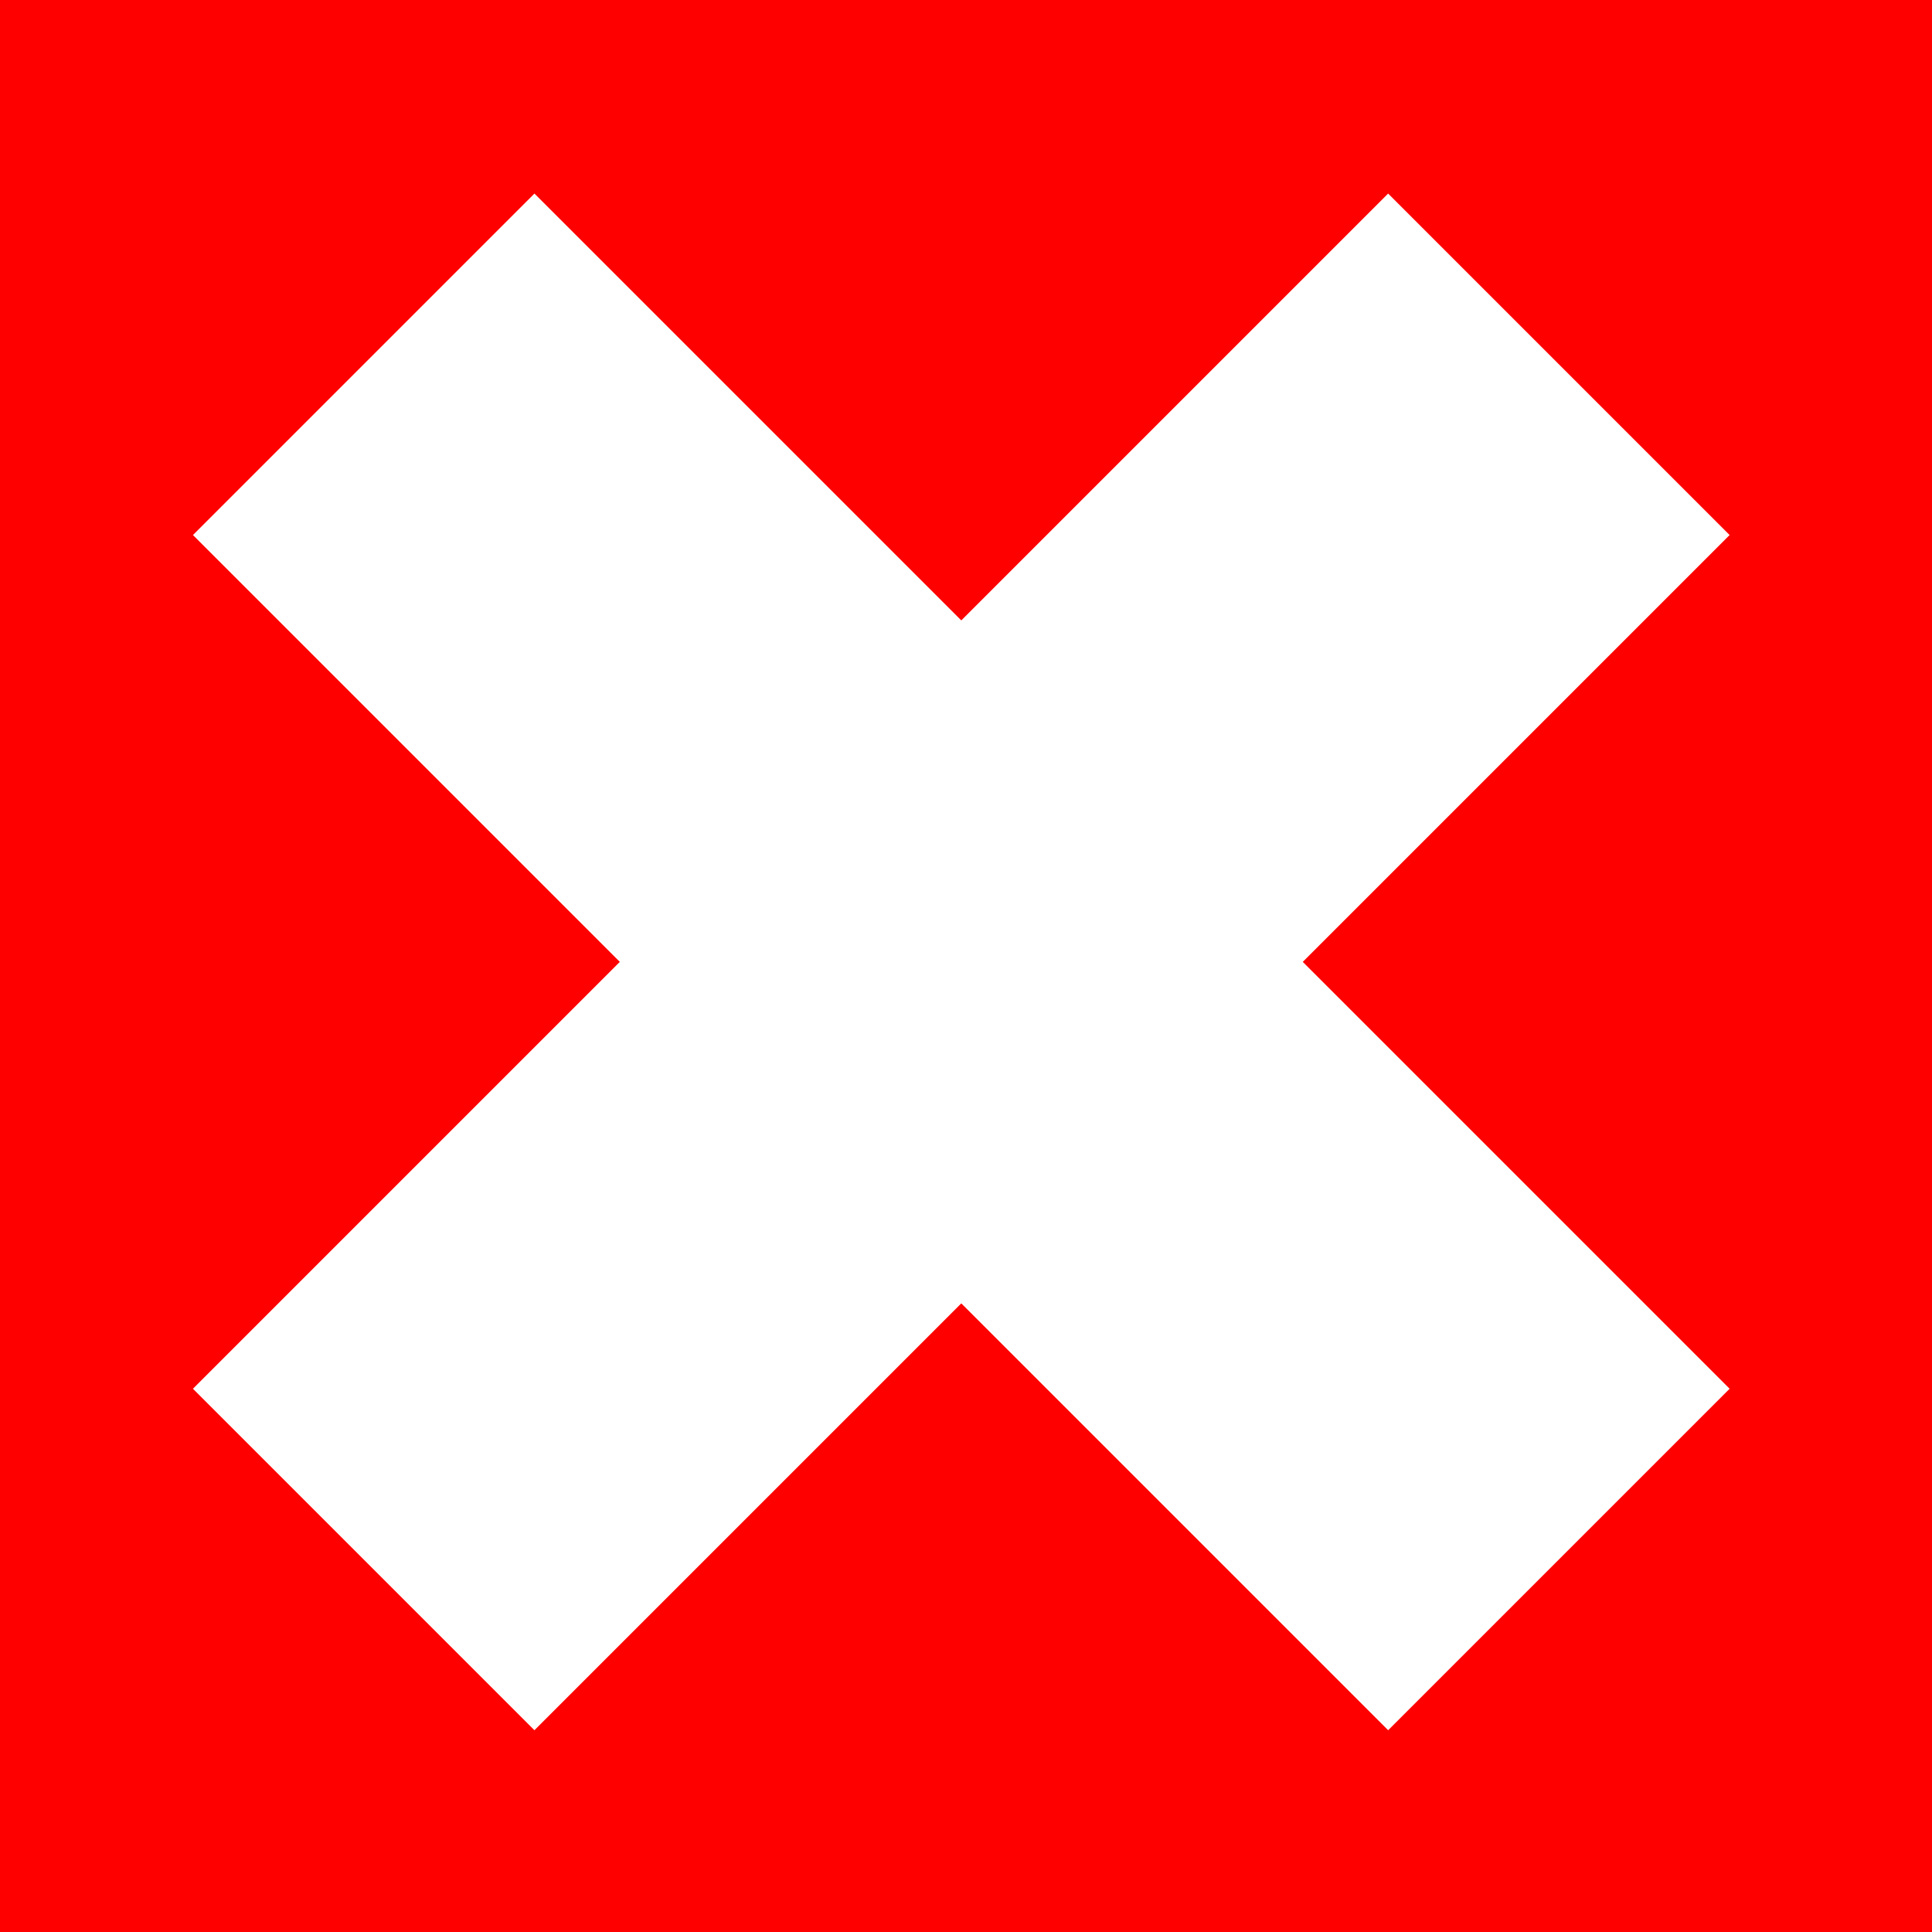
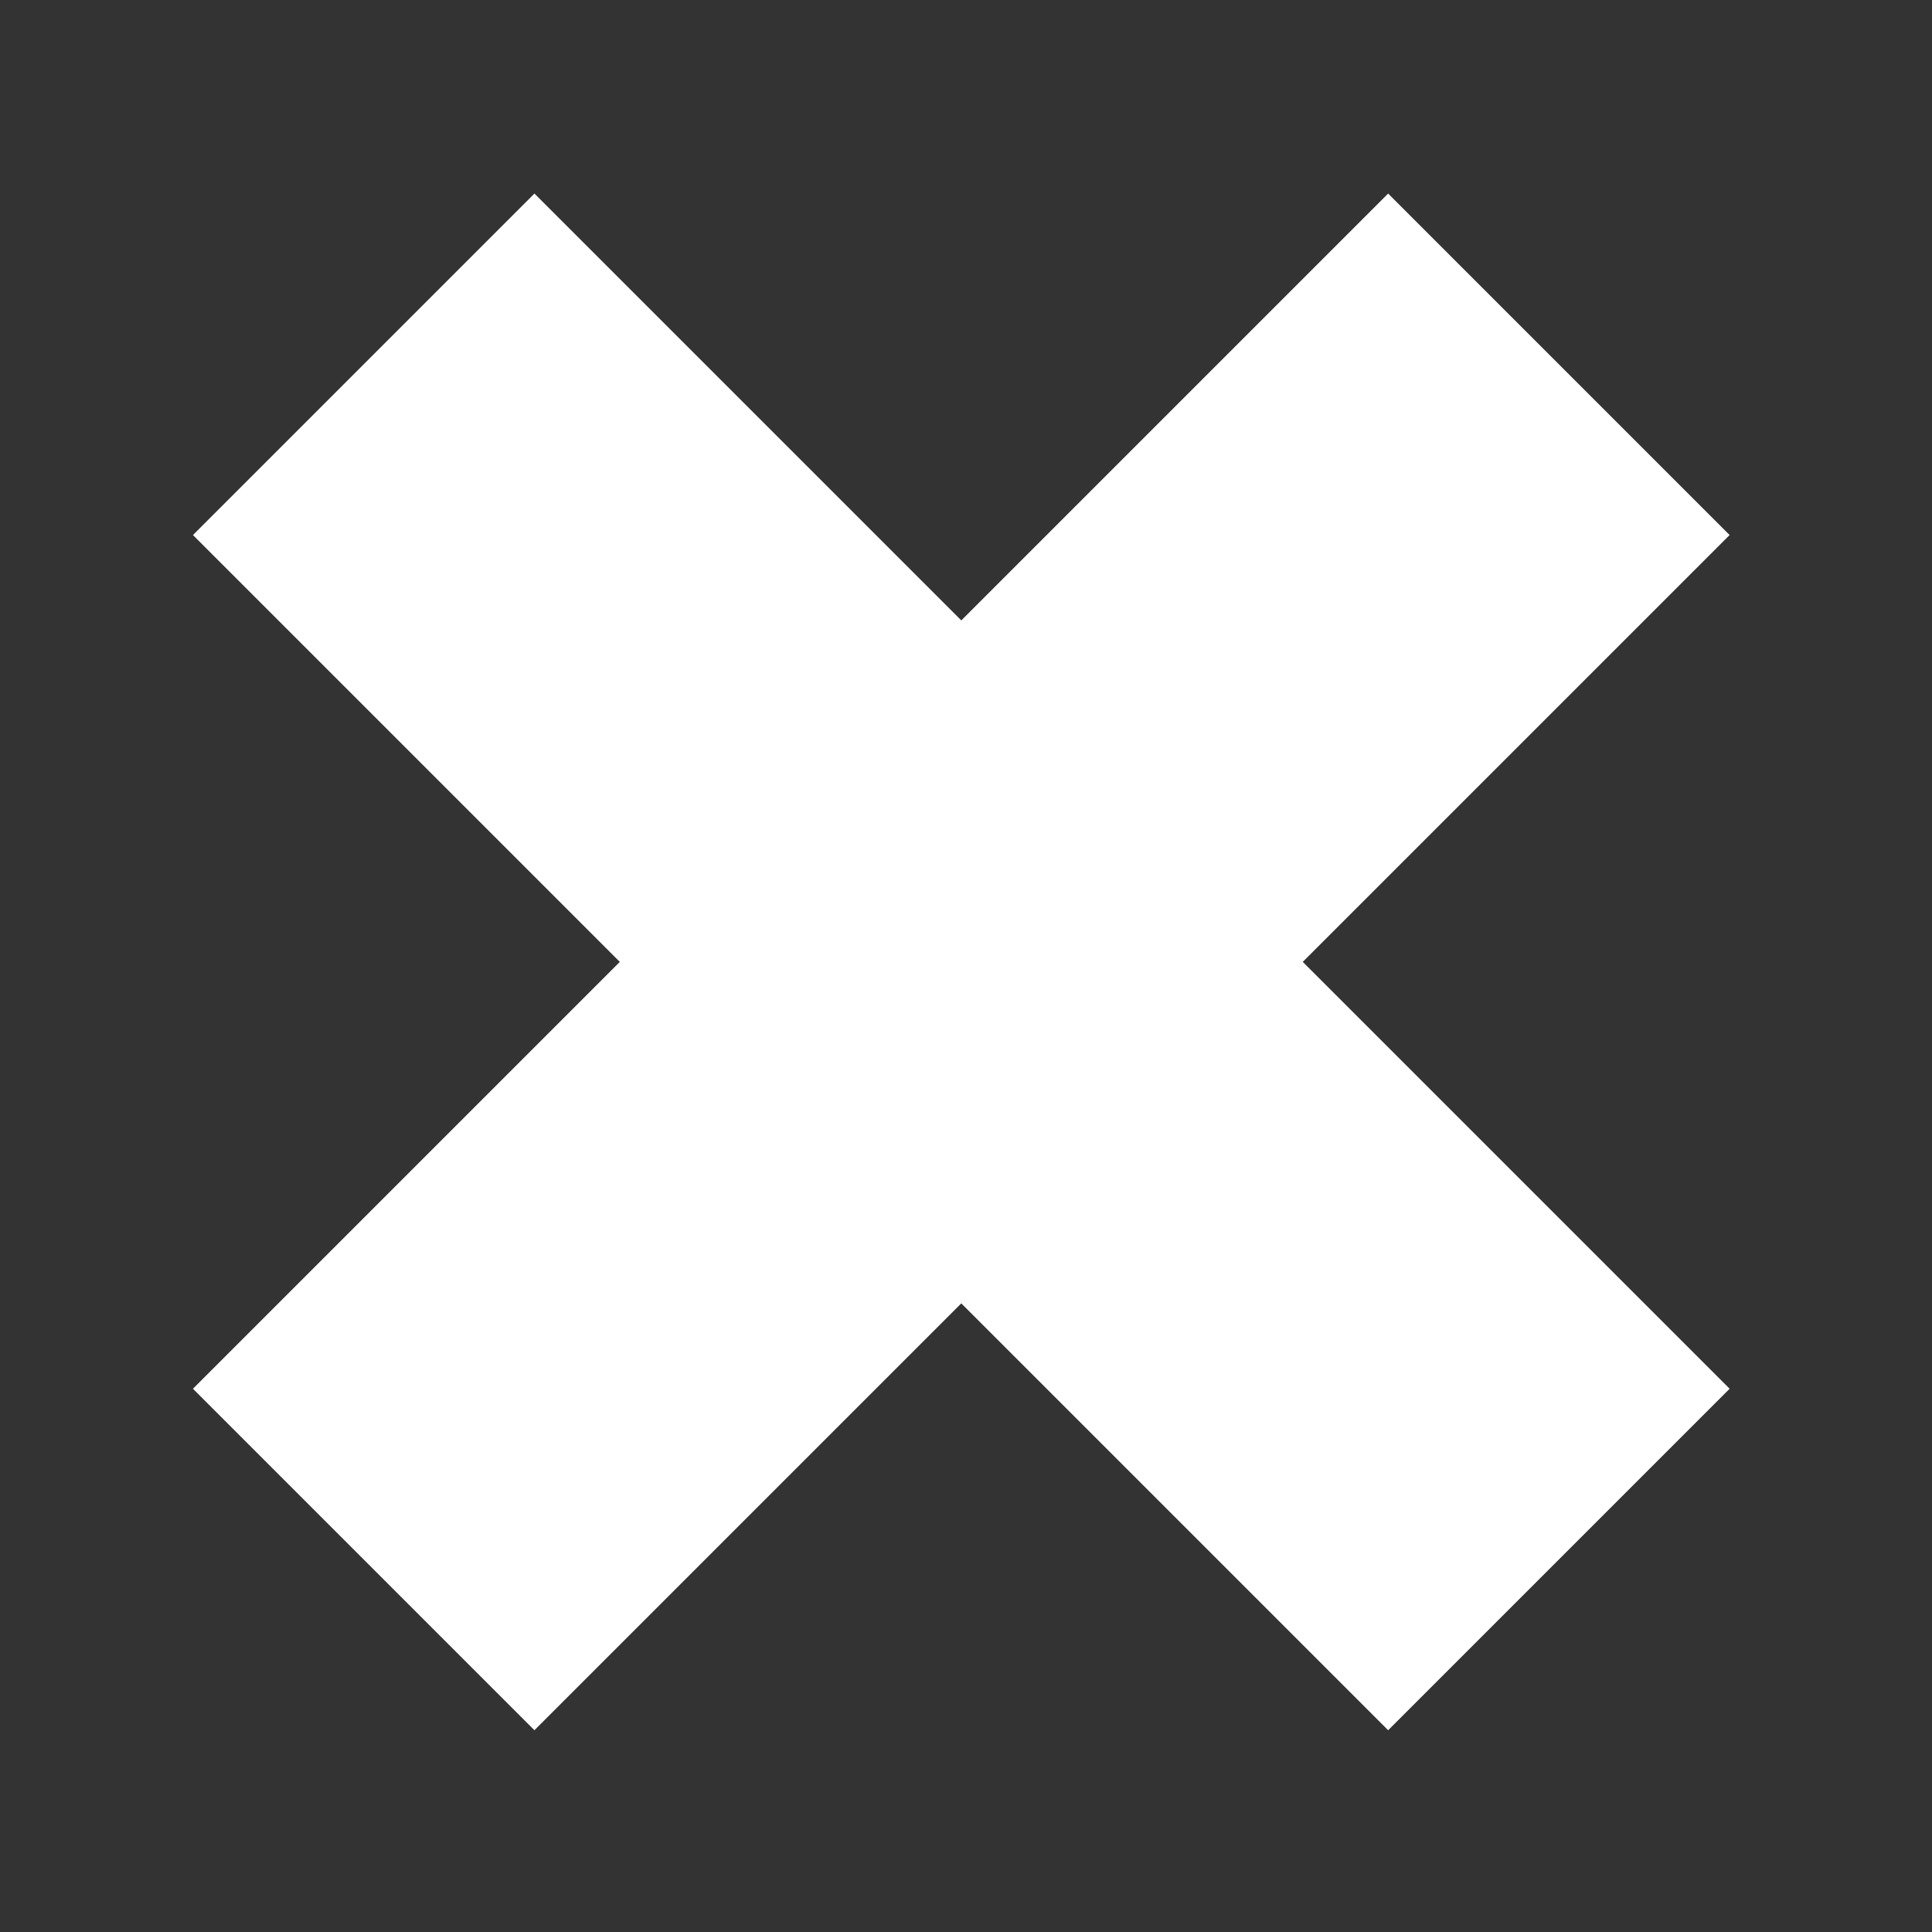
<svg xmlns="http://www.w3.org/2000/svg" xmlns:ns1="http://www.inkscape.org/namespaces/inkscape" xmlns:ns2="http://sodipodi.sourceforge.net/DTD/sodipodi-0.dtd" xmlns:xlink="http://www.w3.org/1999/xlink" width="48" height="48" id="svg2" version="1.1" ns1:version="0.47 r22583" ns2:docname="delete_column.svg">
  <rect width="100%" height="100%" fill="#333333" stroke="none" />
  <defs id="defs4">
    <ns1:path-effect is_visible="true" id="path-effect4760" effect="spiro" />
    <ns1:path-effect effect="spiro" id="path-effect4756" is_visible="true" />
    <ns1:path-effect is_visible="true" id="path-effect4752" effect="spiro" />
    <ns1:path-effect effect="spiro" id="path-effect4748" is_visible="true" />
    <ns1:path-effect is_visible="true" id="path-effect4744" effect="spiro" />
    <ns1:path-effect effect="spiro" id="path-effect4740" is_visible="true" />
    <ns1:path-effect is_visible="true" id="path-effect4736" effect="spiro" />
    <ns1:path-effect effect="spiro" id="path-effect4178" is_visible="true" />
    <ns1:path-effect effect="spiro" id="path-effect2822" is_visible="true" />
    <ns1:path-effect effect="spiro" id="path-effect2818" is_visible="true" />
    <ns1:path-effect effect="spiro" id="path-effect3629" is_visible="true" />
    <ns1:path-effect effect="spiro" id="path-effect3625" is_visible="true" />
    <ns1:perspective ns2:type="inkscape:persp3d" ns1:vp_x="0 : 526.18109 : 1" ns1:vp_y="0 : 1000 : 0" ns1:vp_z="744.09448 : 526.18109 : 1" ns1:persp3d-origin="372.04724 : 350.78739 : 1" id="perspective10" />
  </defs>
  <ns2:namedview id="base" pagecolor="#ffffff" bordercolor="#666666" borderopacity="1.0" ns1:pageopacity="0.0" ns1:pageshadow="2" ns1:zoom="6.4081552" ns1:cx="23.428671" ns1:cy="9.3968322" ns1:document-units="px" ns1:current-layer="layer1" showgrid="true" ns1:window-width="873" ns1:window-height="1029" ns1:window-x="1047" ns1:window-y="0" ns1:window-maximized="0" ns1:snap-grids="true">
    <ns1:grid type="xygrid" id="grid4174" />
  </ns2:namedview>
  <g ns1:label="Layer 1" ns1:groupmode="layer" id="layer1" transform="translate(0,-1004.362)">
-     <rect style="fill:#ff0000;fill-opacity:1;fill-rule:nonzero;stroke:#ff0000;stroke-width:2;stroke-linecap:round;stroke-linejoin:miter;stroke-miterlimit:4;stroke-opacity:1;stroke-dasharray:none;stroke-dashoffset:0" id="rect4714" width="46" height="46" x="1" y="1" transform="translate(0,1004.362)" />
    <g id="g4762" transform="matrix(0.707,-0.707,0.707,0.707,-752.659,350.698)">
      <rect y="1008.362" x="65" height="40" width="10" id="rect4717" style="fill:#ffffff;fill-opacity:1;fill-rule:nonzero;stroke:#ffffff;stroke-width:2;stroke-linecap:round;stroke-linejoin:miter;stroke-miterlimit:4;stroke-opacity:1;stroke-dasharray:none;stroke-dashoffset:0" />
      <use style="stroke:none" height="48" width="48" transform="matrix(0,1,-1,0,1098.362,958.362)" id="use4732" xlink:href="#rect4717" y="0" x="0" />
    </g>
  </g>
</svg>